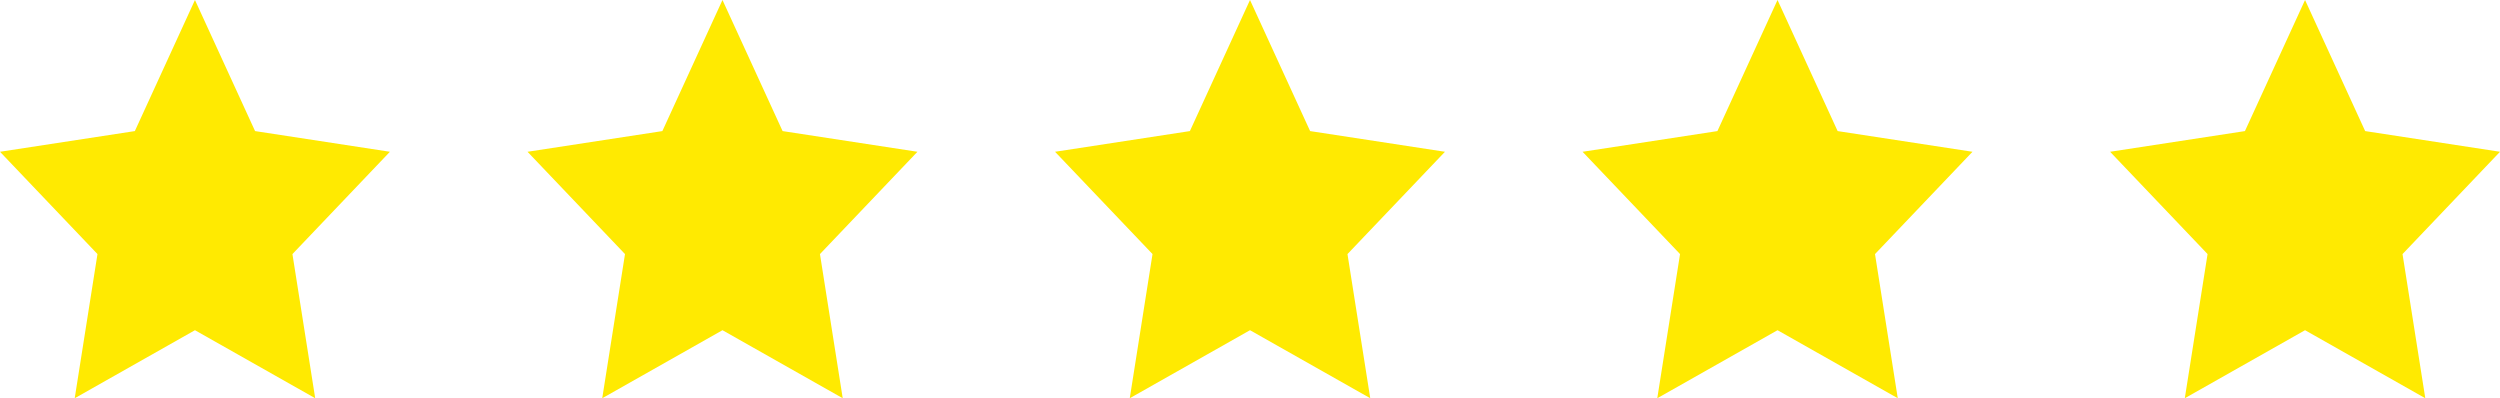
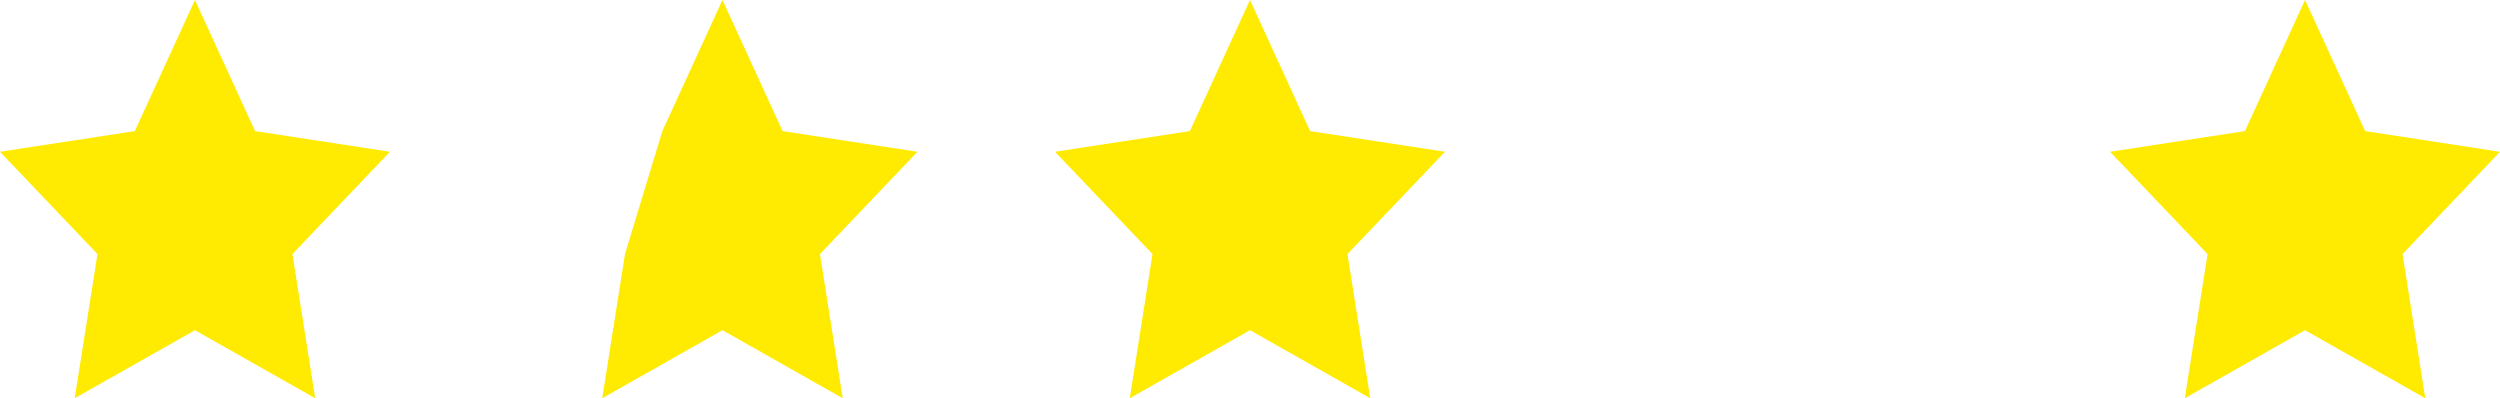
<svg xmlns="http://www.w3.org/2000/svg" width="113" height="18" viewBox="0 0 113 18" fill="none">
  <g clip-path="url(#clip0_58_1160)">
    <path d="M13.218 11.484L17.624 6.86L11.529 5.925L8.812 0L6.095 5.925L0 6.86L4.406 11.484L3.377 18L8.812 14.925L14.247 18L13.218 11.484Z" fill="#FFEA01" />
  </g>
  <g clip-path="url(#clip1_58_1160)">
-     <path d="M37.062 11.484L41.468 6.86L35.373 5.925L32.656 0L29.939 5.925L23.844 6.86L28.25 11.484L27.221 18L32.656 14.925L38.091 18L37.062 11.484Z" fill="#FFEA01" />
+     <path d="M37.062 11.484L41.468 6.86L35.373 5.925L32.656 0L29.939 5.925L28.25 11.484L27.221 18L32.656 14.925L38.091 18L37.062 11.484Z" fill="#FFEA01" />
  </g>
  <g clip-path="url(#clip2_58_1160)">
    <path d="M60.906 11.484L65.312 6.86L59.217 5.925L56.5 0L53.783 5.925L47.688 6.86L52.094 11.484L51.065 18L56.5 14.925L61.935 18L60.906 11.484Z" fill="#FFEA01" />
  </g>
  <g clip-path="url(#clip3_58_1160)">
    <path d="M84.75 11.484L89.156 6.86L83.061 5.925L80.344 0L77.627 5.925L71.532 6.86L75.938 11.484L74.909 18L80.344 14.925L85.779 18L84.75 11.484Z" fill="#FFEA01" />
  </g>
  <g clip-path="url(#clip4_58_1160)">
    <path d="M108.594 11.484L113 6.86L106.905 5.925L104.188 0L101.471 5.925L95.376 6.86L99.782 11.484L98.753 18L104.188 14.925L109.623 18L108.594 11.484Z" fill="#FFEA01" />
  </g>
  <defs>
    <clipPath id="clip0_58_1160">
      <rect width="17.624" height="18" fill="white" />
    </clipPath>
    <clipPath id="clip1_58_1160">
      <rect width="17.624" height="18" fill="white" transform="translate(23.844)" />
    </clipPath>
    <clipPath id="clip2_58_1160">
      <rect width="17.624" height="18" fill="white" transform="translate(47.688)" />
    </clipPath>
    <clipPath id="clip3_58_1160">
-       <rect width="17.624" height="18" fill="white" transform="translate(71.532)" />
-     </clipPath>
+       </clipPath>
    <clipPath id="clip4_58_1160">
      <rect width="17.624" height="18" fill="white" transform="translate(95.376)" />
    </clipPath>
  </defs>
</svg>